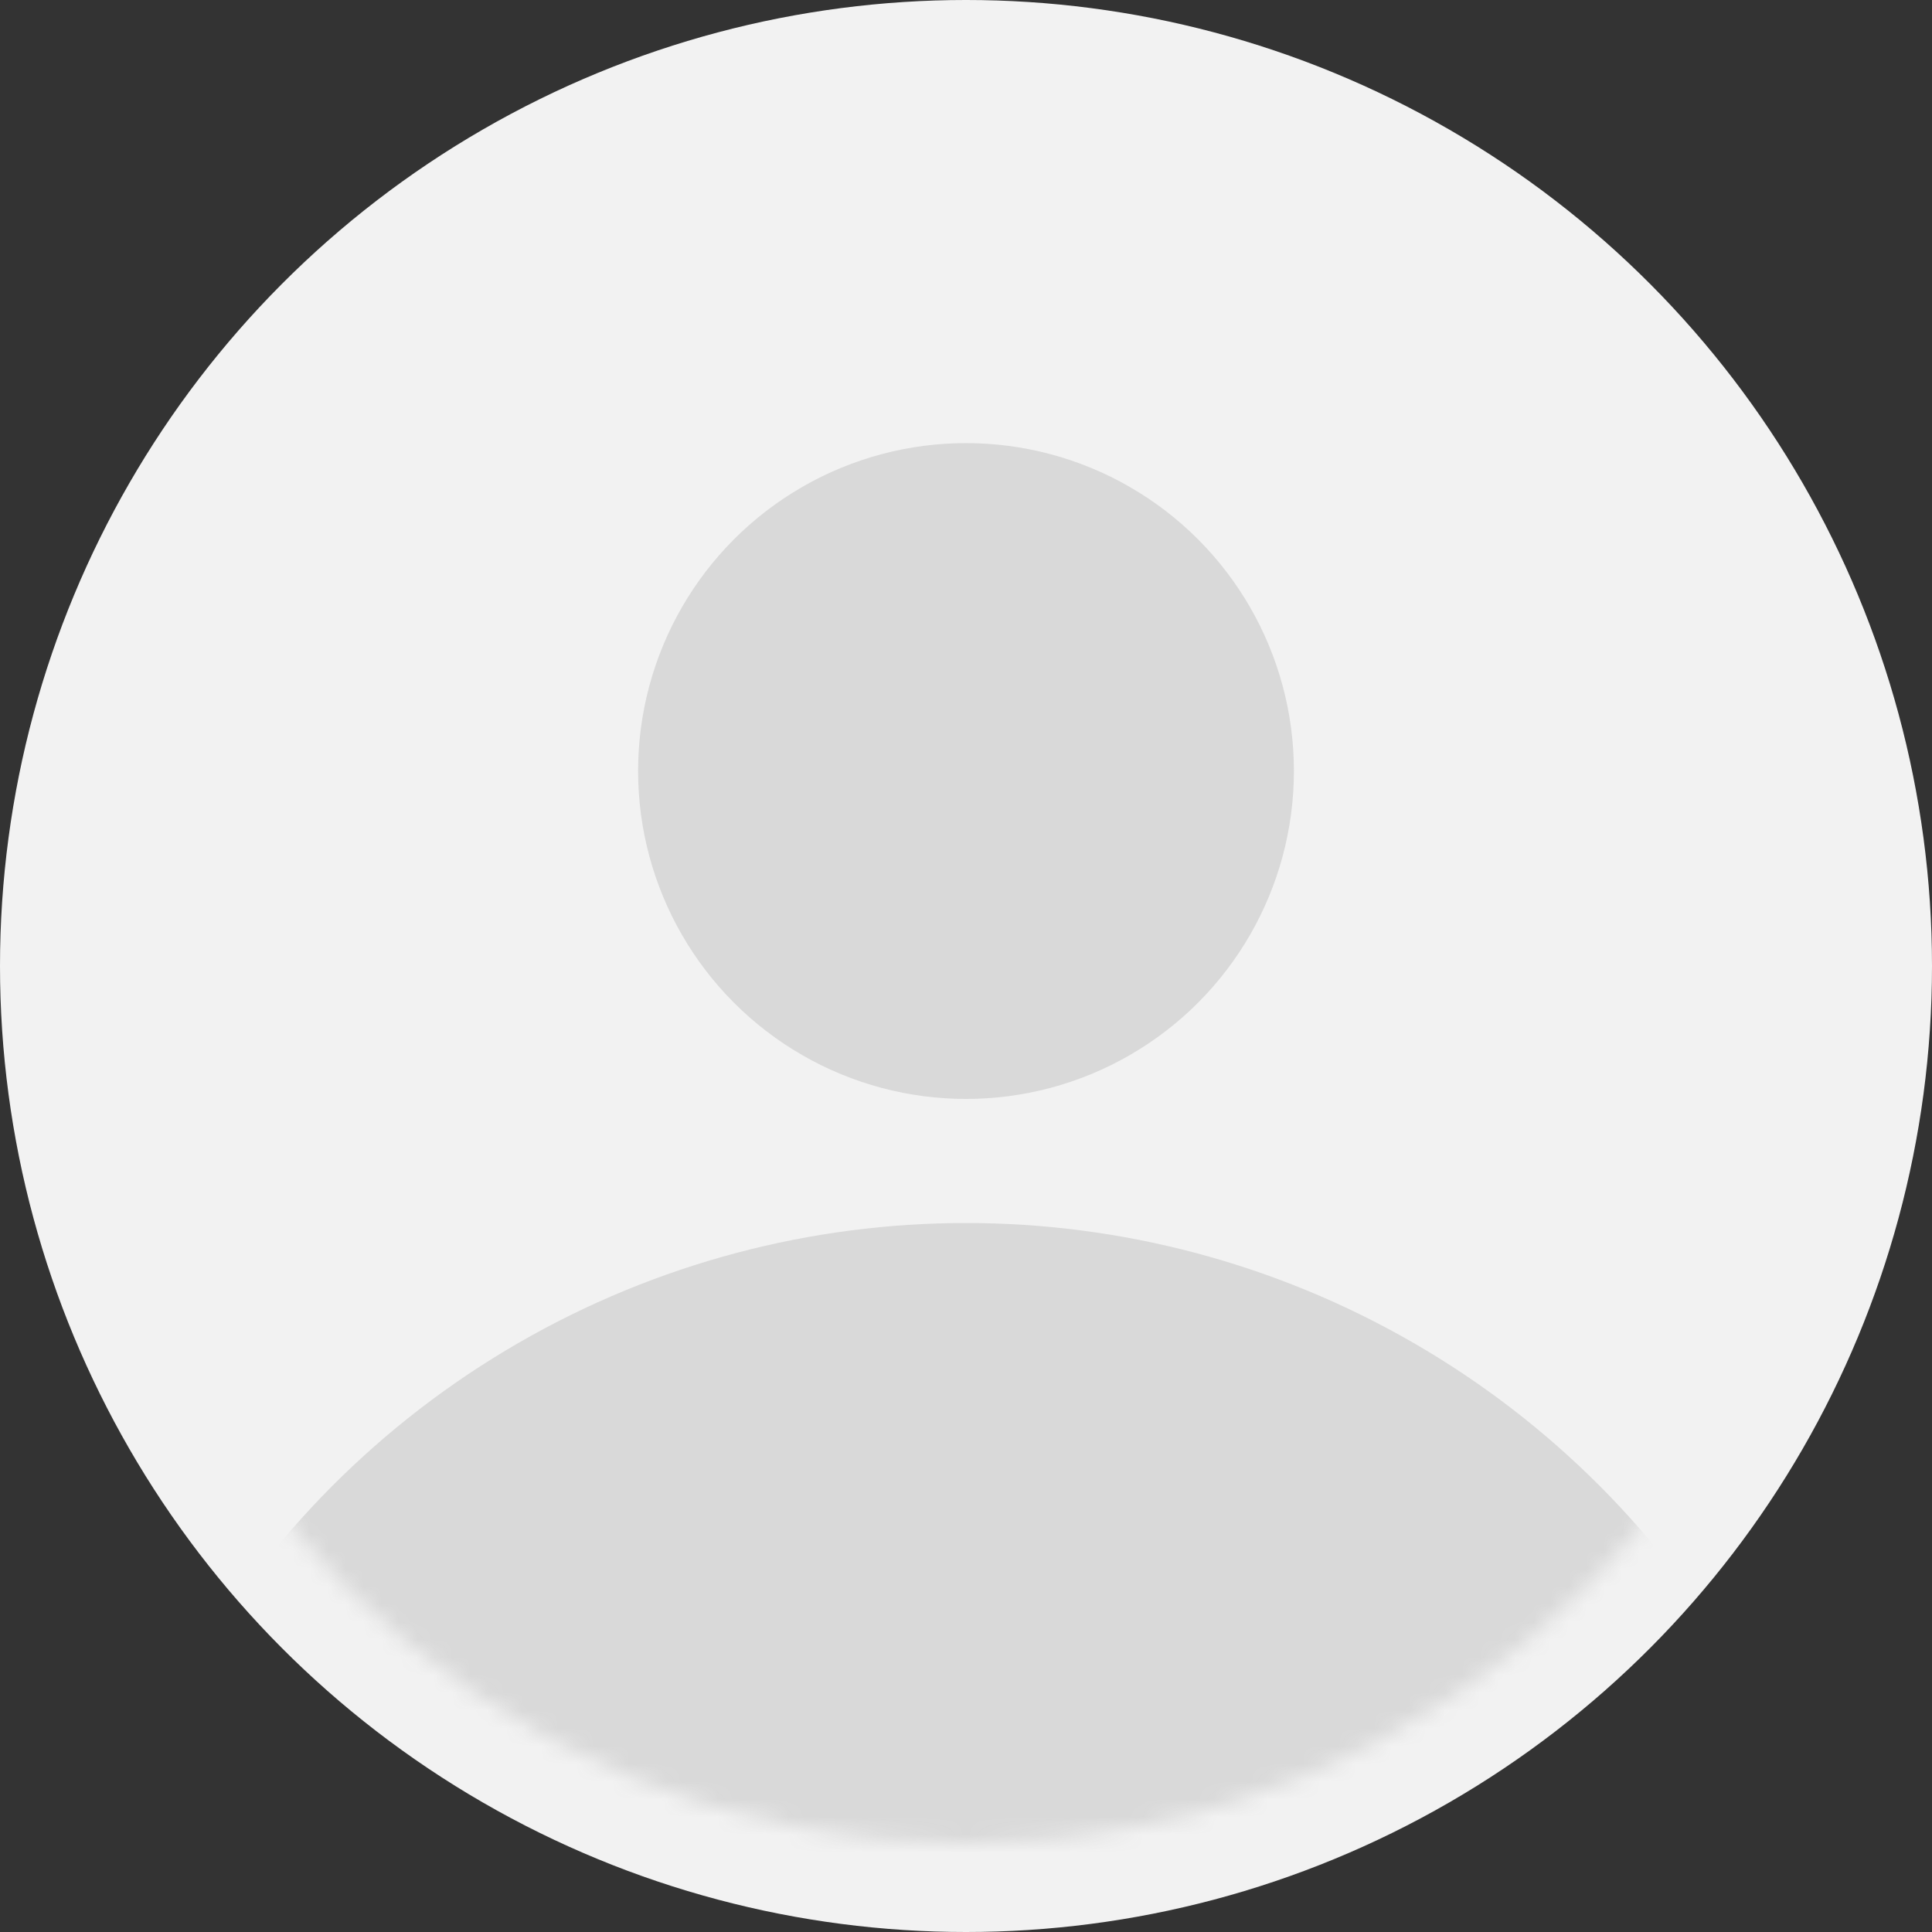
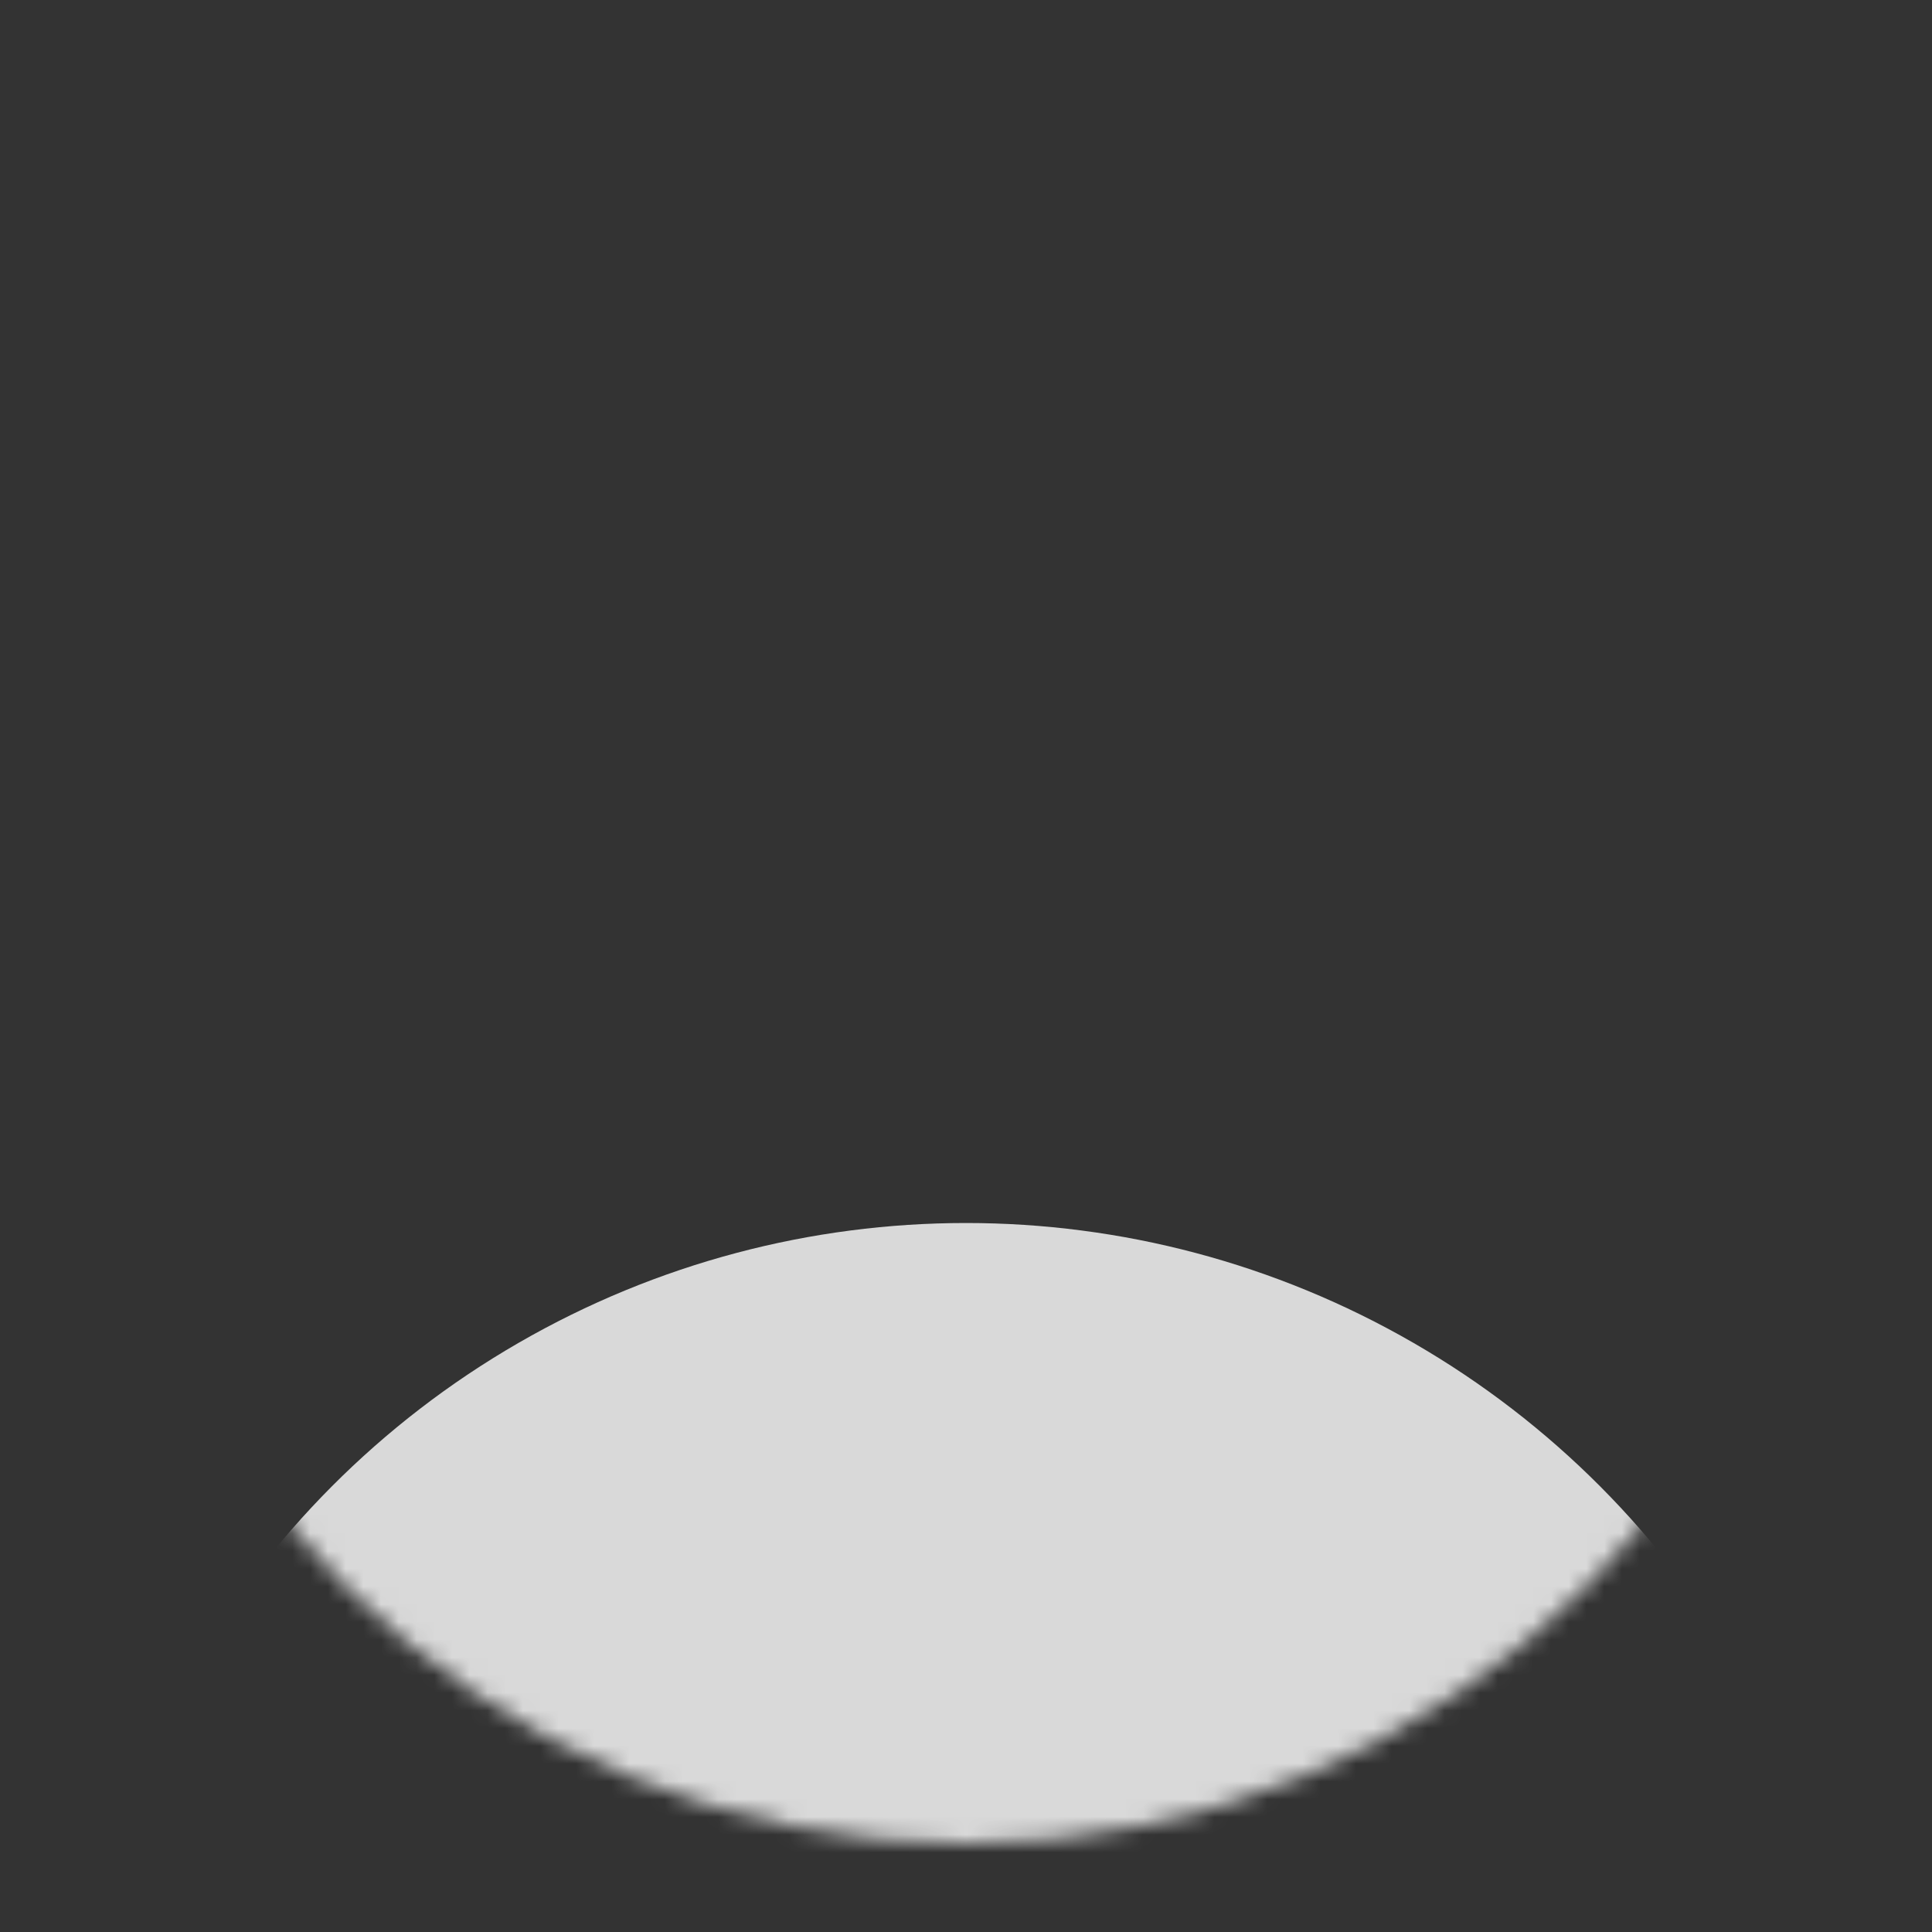
<svg xmlns="http://www.w3.org/2000/svg" width="109" height="109" viewBox="0 0 109 109" fill="none">
  <rect x="0" y="0" width="109" height="109" fill="#333333" stroke="none" />
-   <circle cx="54.5" cy="54.5" r="54.5" fill="#F2F2F2" />
  <mask id="mask0_1153_124" style="mask-type:alpha" maskUnits="userSpaceOnUse" x="5" y="5" width="99" height="99">
    <circle cx="54.5" cy="54.5" r="49.5" fill="#F2F2F2" />
  </mask>
  <g mask="url(#mask0_1153_124)">
-     <circle cx="54.5" cy="43.5" r="18.5" fill="#D9D9D9" />
    <circle cx="54.5" cy="119.5" r="50.5" fill="#D9D9D9" />
  </g>
</svg>